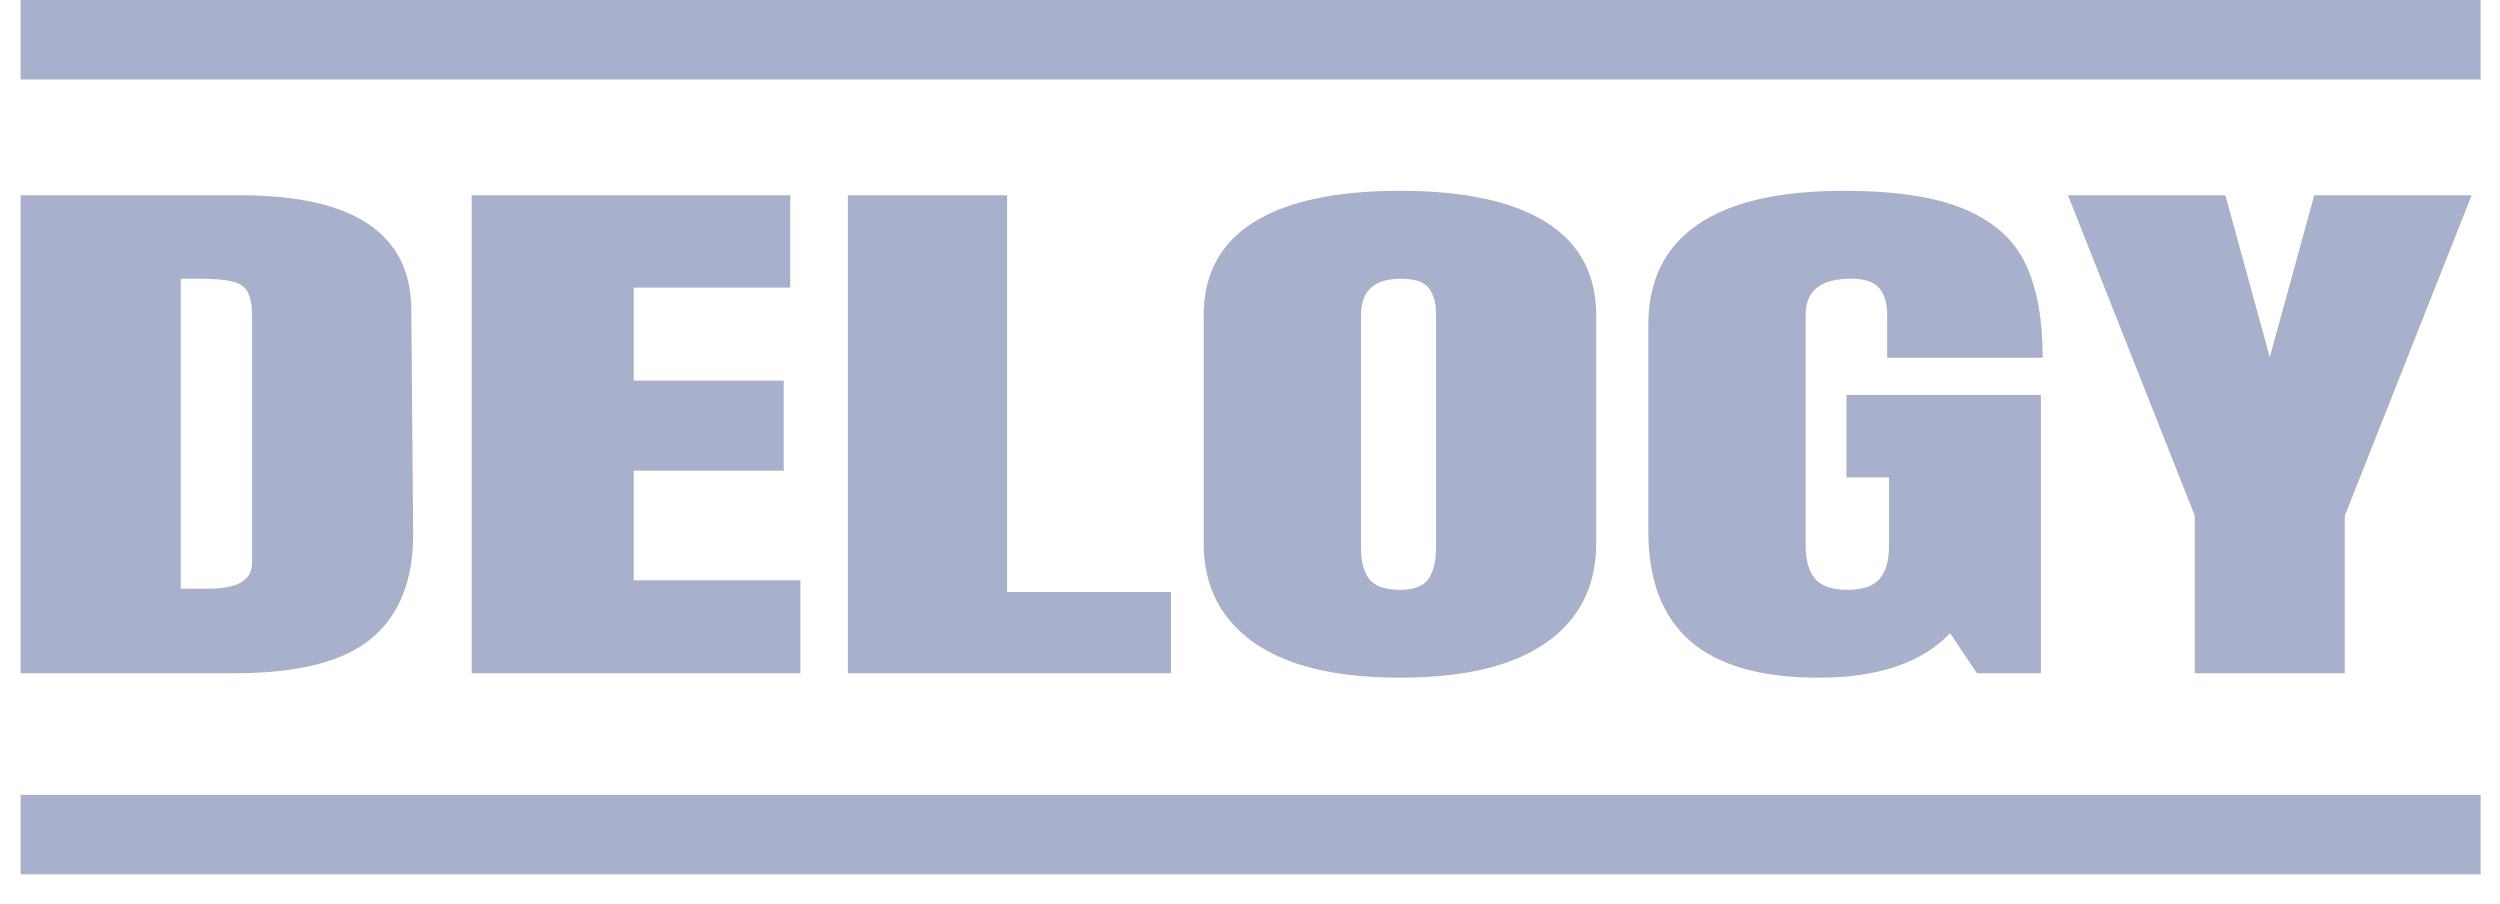
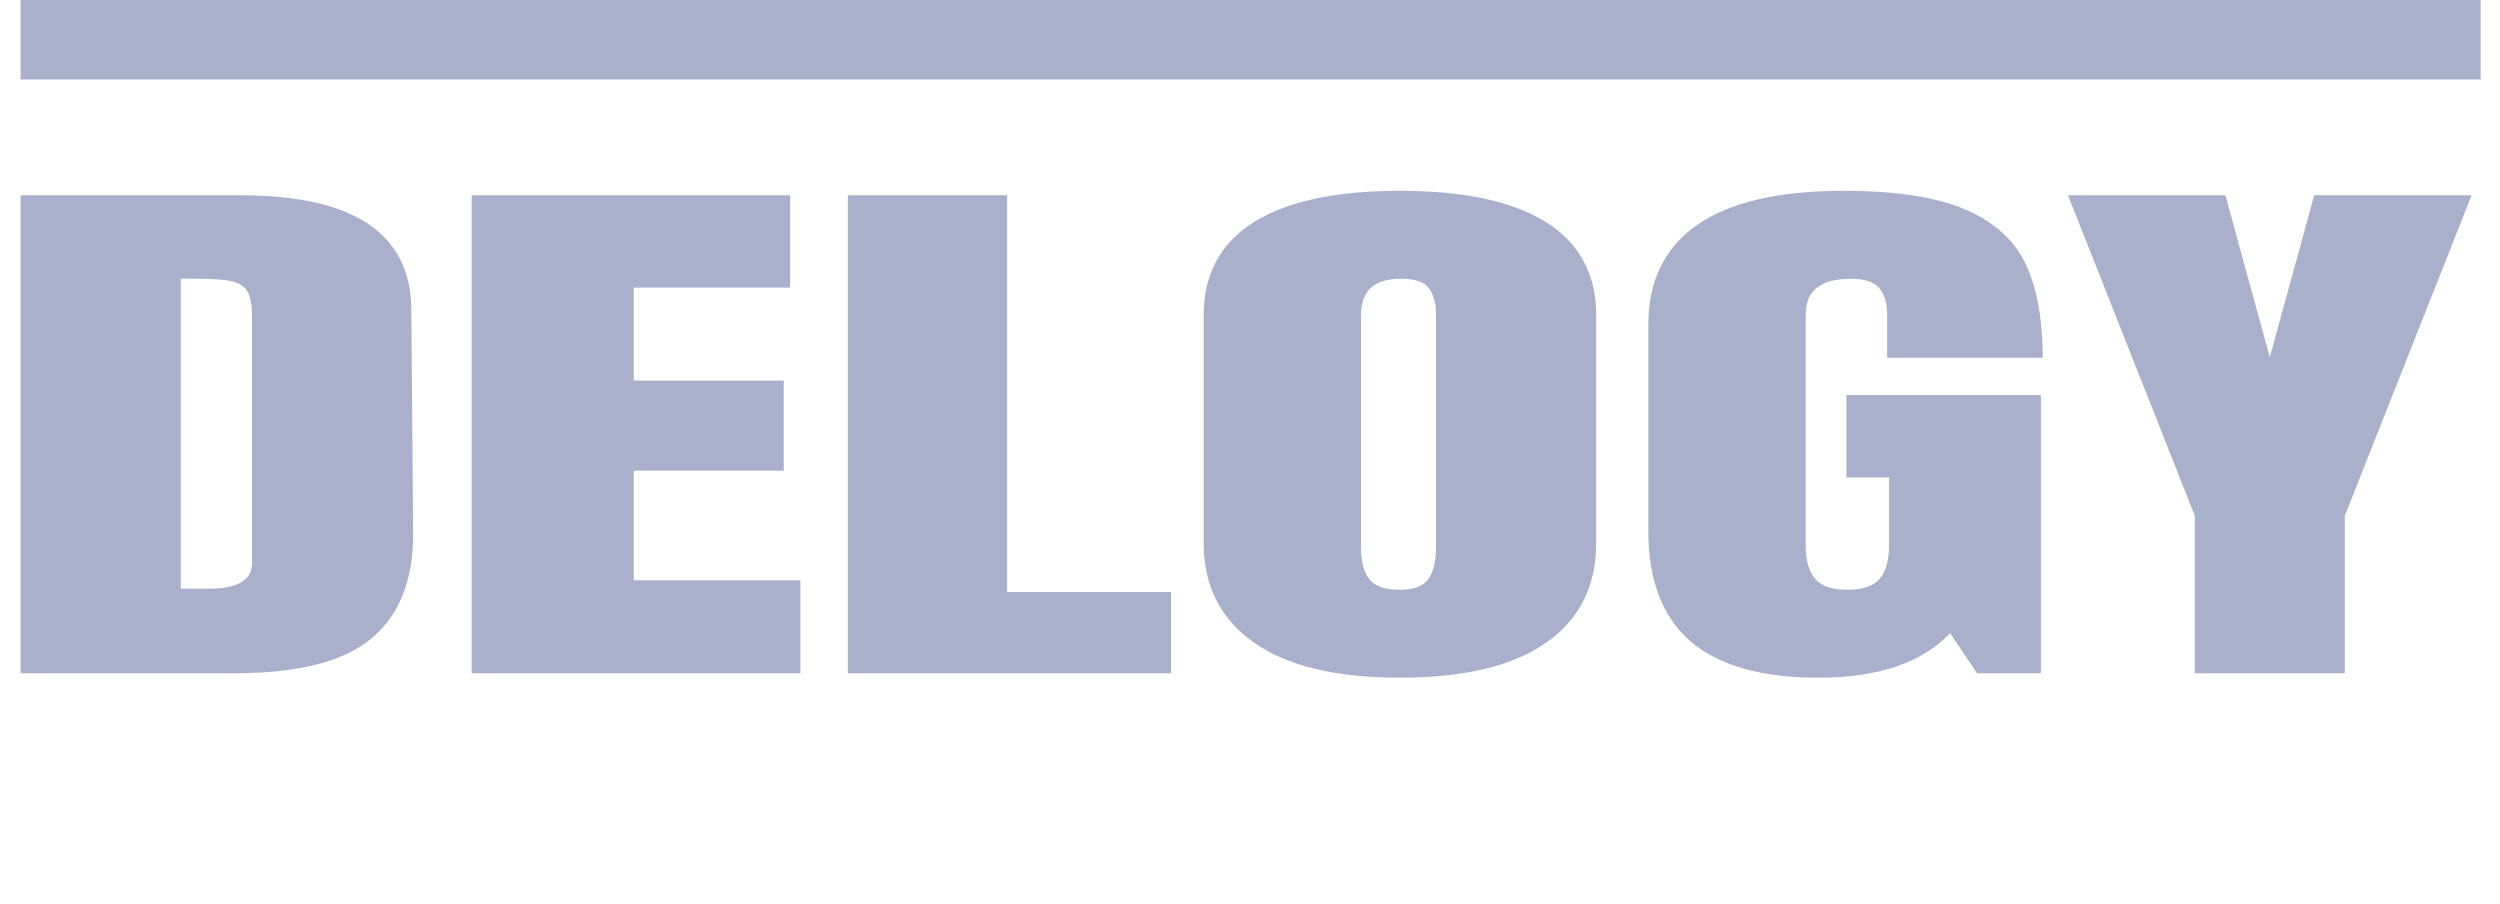
<svg xmlns="http://www.w3.org/2000/svg" width="83" height="30" viewBox="0 0 83 30" fill="none">
  <path d="M7.784 22.352C9.915 22.352 11.442 21.958 12.364 21.17C13.286 20.381 13.737 19.205 13.716 17.641L13.655 10.214C13.634 8.983 13.153 8.053 12.21 7.425C11.267 6.797 9.854 6.483 7.968 6.483H0.684V22.352H7.784ZM6.923 19.544H6.001V9.254H6.585C7.097 9.254 7.477 9.285 7.722 9.346C7.968 9.408 8.137 9.528 8.23 9.706C8.322 9.885 8.368 10.153 8.368 10.51V18.694C8.368 19.261 7.886 19.544 6.923 19.544ZM26.573 22.352V19.267H21.04V15.627H26.02V12.635H21.04V9.549H26.235V6.483H15.661V22.352H26.573ZM38.877 22.352V19.655H33.436V6.483H28.149V22.352H38.877ZM46.478 22.5C48.609 22.5 50.228 22.112 51.334 21.336C52.441 20.56 52.994 19.458 52.994 18.029V10.473C52.994 9.106 52.441 8.075 51.334 7.379C50.228 6.683 48.609 6.335 46.478 6.335C44.346 6.335 42.728 6.683 41.621 7.379C40.515 8.075 39.961 9.106 39.961 10.473V18.029C39.961 19.445 40.515 20.545 41.621 21.327C42.728 22.109 44.346 22.5 46.478 22.5ZM46.478 19.581C45.986 19.581 45.648 19.464 45.463 19.23C45.279 18.996 45.187 18.651 45.187 18.195V10.455C45.187 9.654 45.627 9.254 46.508 9.254C46.98 9.254 47.292 9.362 47.446 9.577C47.599 9.793 47.676 10.073 47.676 10.418V18.177C47.676 18.62 47.594 18.965 47.431 19.211C47.267 19.458 46.949 19.581 46.478 19.581ZM60.38 22.5C62.347 22.5 63.802 22.007 64.744 21.022L65.636 22.352H67.757V13.115H61.302V15.849H62.716V18.121C62.716 18.602 62.613 18.965 62.408 19.211C62.203 19.458 61.845 19.581 61.333 19.581C60.82 19.581 60.462 19.458 60.257 19.211C60.052 18.965 59.949 18.602 59.949 18.121V10.436C59.949 9.648 60.451 9.254 61.455 9.254C61.906 9.254 62.219 9.359 62.393 9.568C62.567 9.777 62.654 10.073 62.654 10.455V11.877H67.818C67.818 10.621 67.634 9.593 67.265 8.792C66.896 7.991 66.23 7.382 65.267 6.963C64.304 6.544 62.951 6.335 61.209 6.335C59.058 6.335 57.439 6.711 56.353 7.462C55.267 8.213 54.724 9.322 54.724 10.787V17.623C54.724 19.261 55.19 20.483 56.123 21.29C57.055 22.096 58.474 22.5 60.38 22.5ZM77.847 22.352V17.124L82.058 6.483H76.833L75.357 11.859L73.882 6.483H68.657L72.868 17.124V22.352H77.847Z" fill="#A9B0CB" />
  <path d="M82.357 -0.001H0.684V2.638H82.357V-0.001Z" fill="#A9B0CB" />
-   <path d="M82.357 26.39H0.684V29.029H82.357V26.39Z" fill="#A9B0CB" />
</svg>